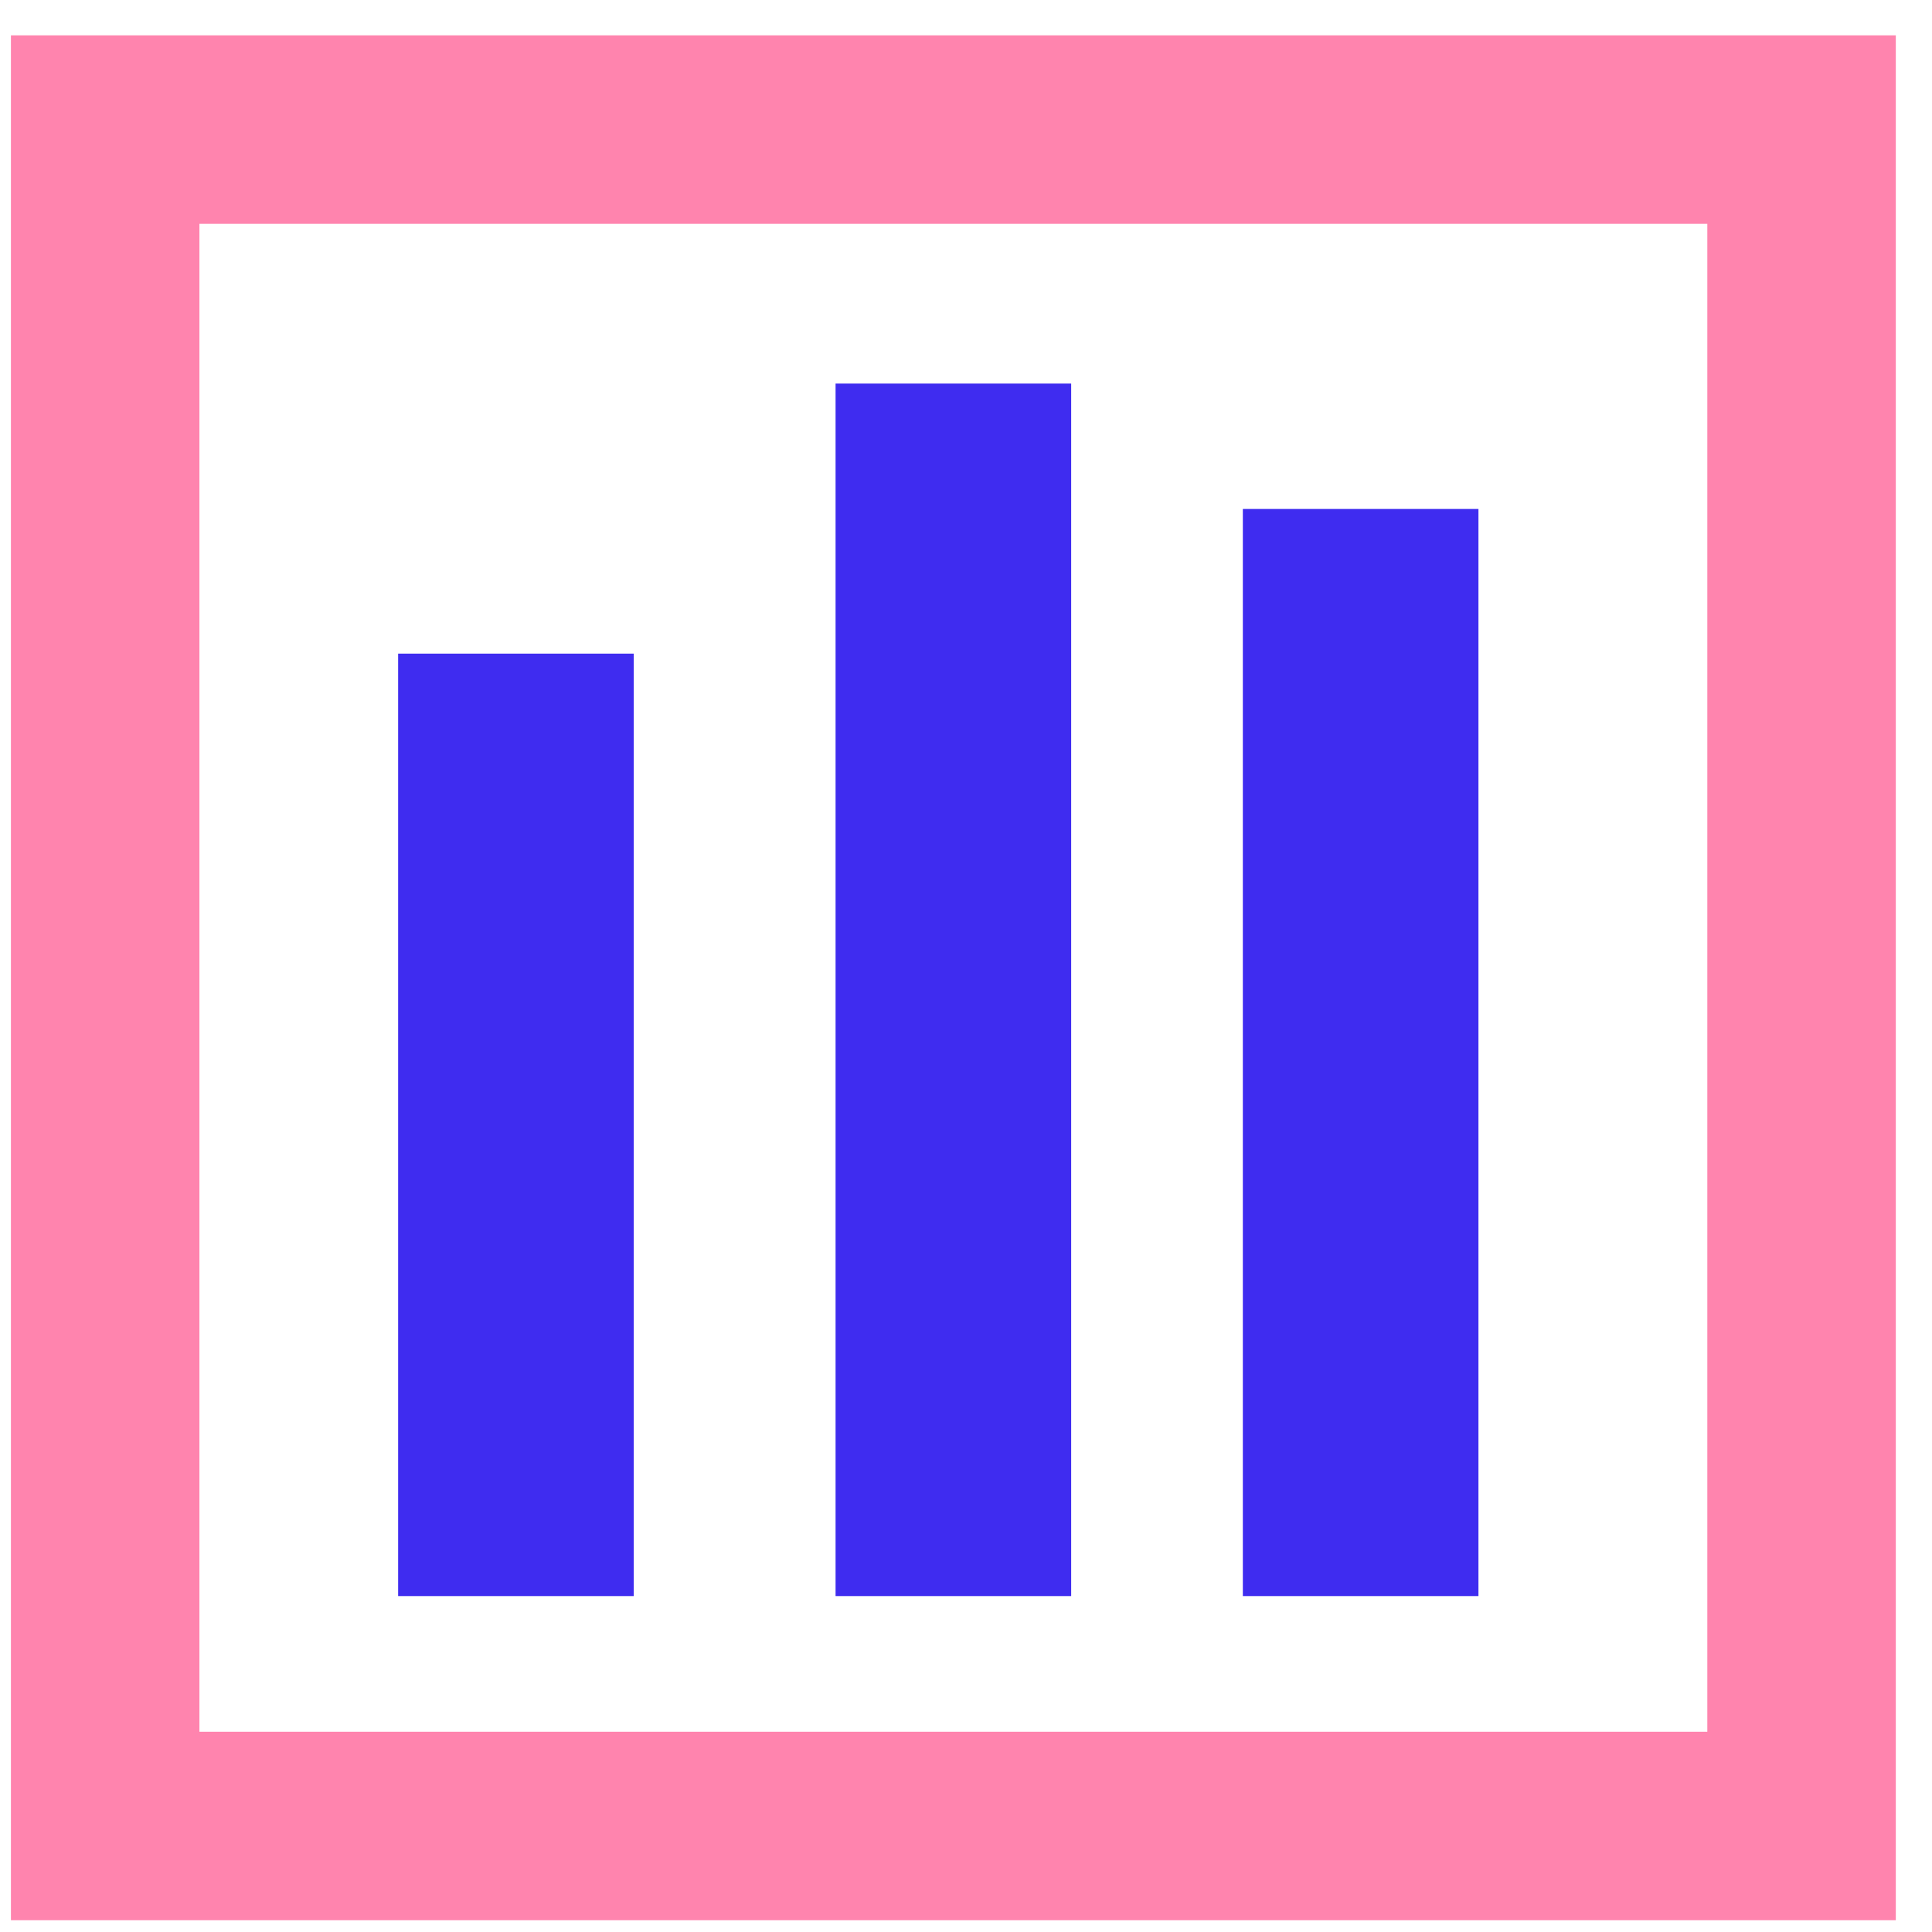
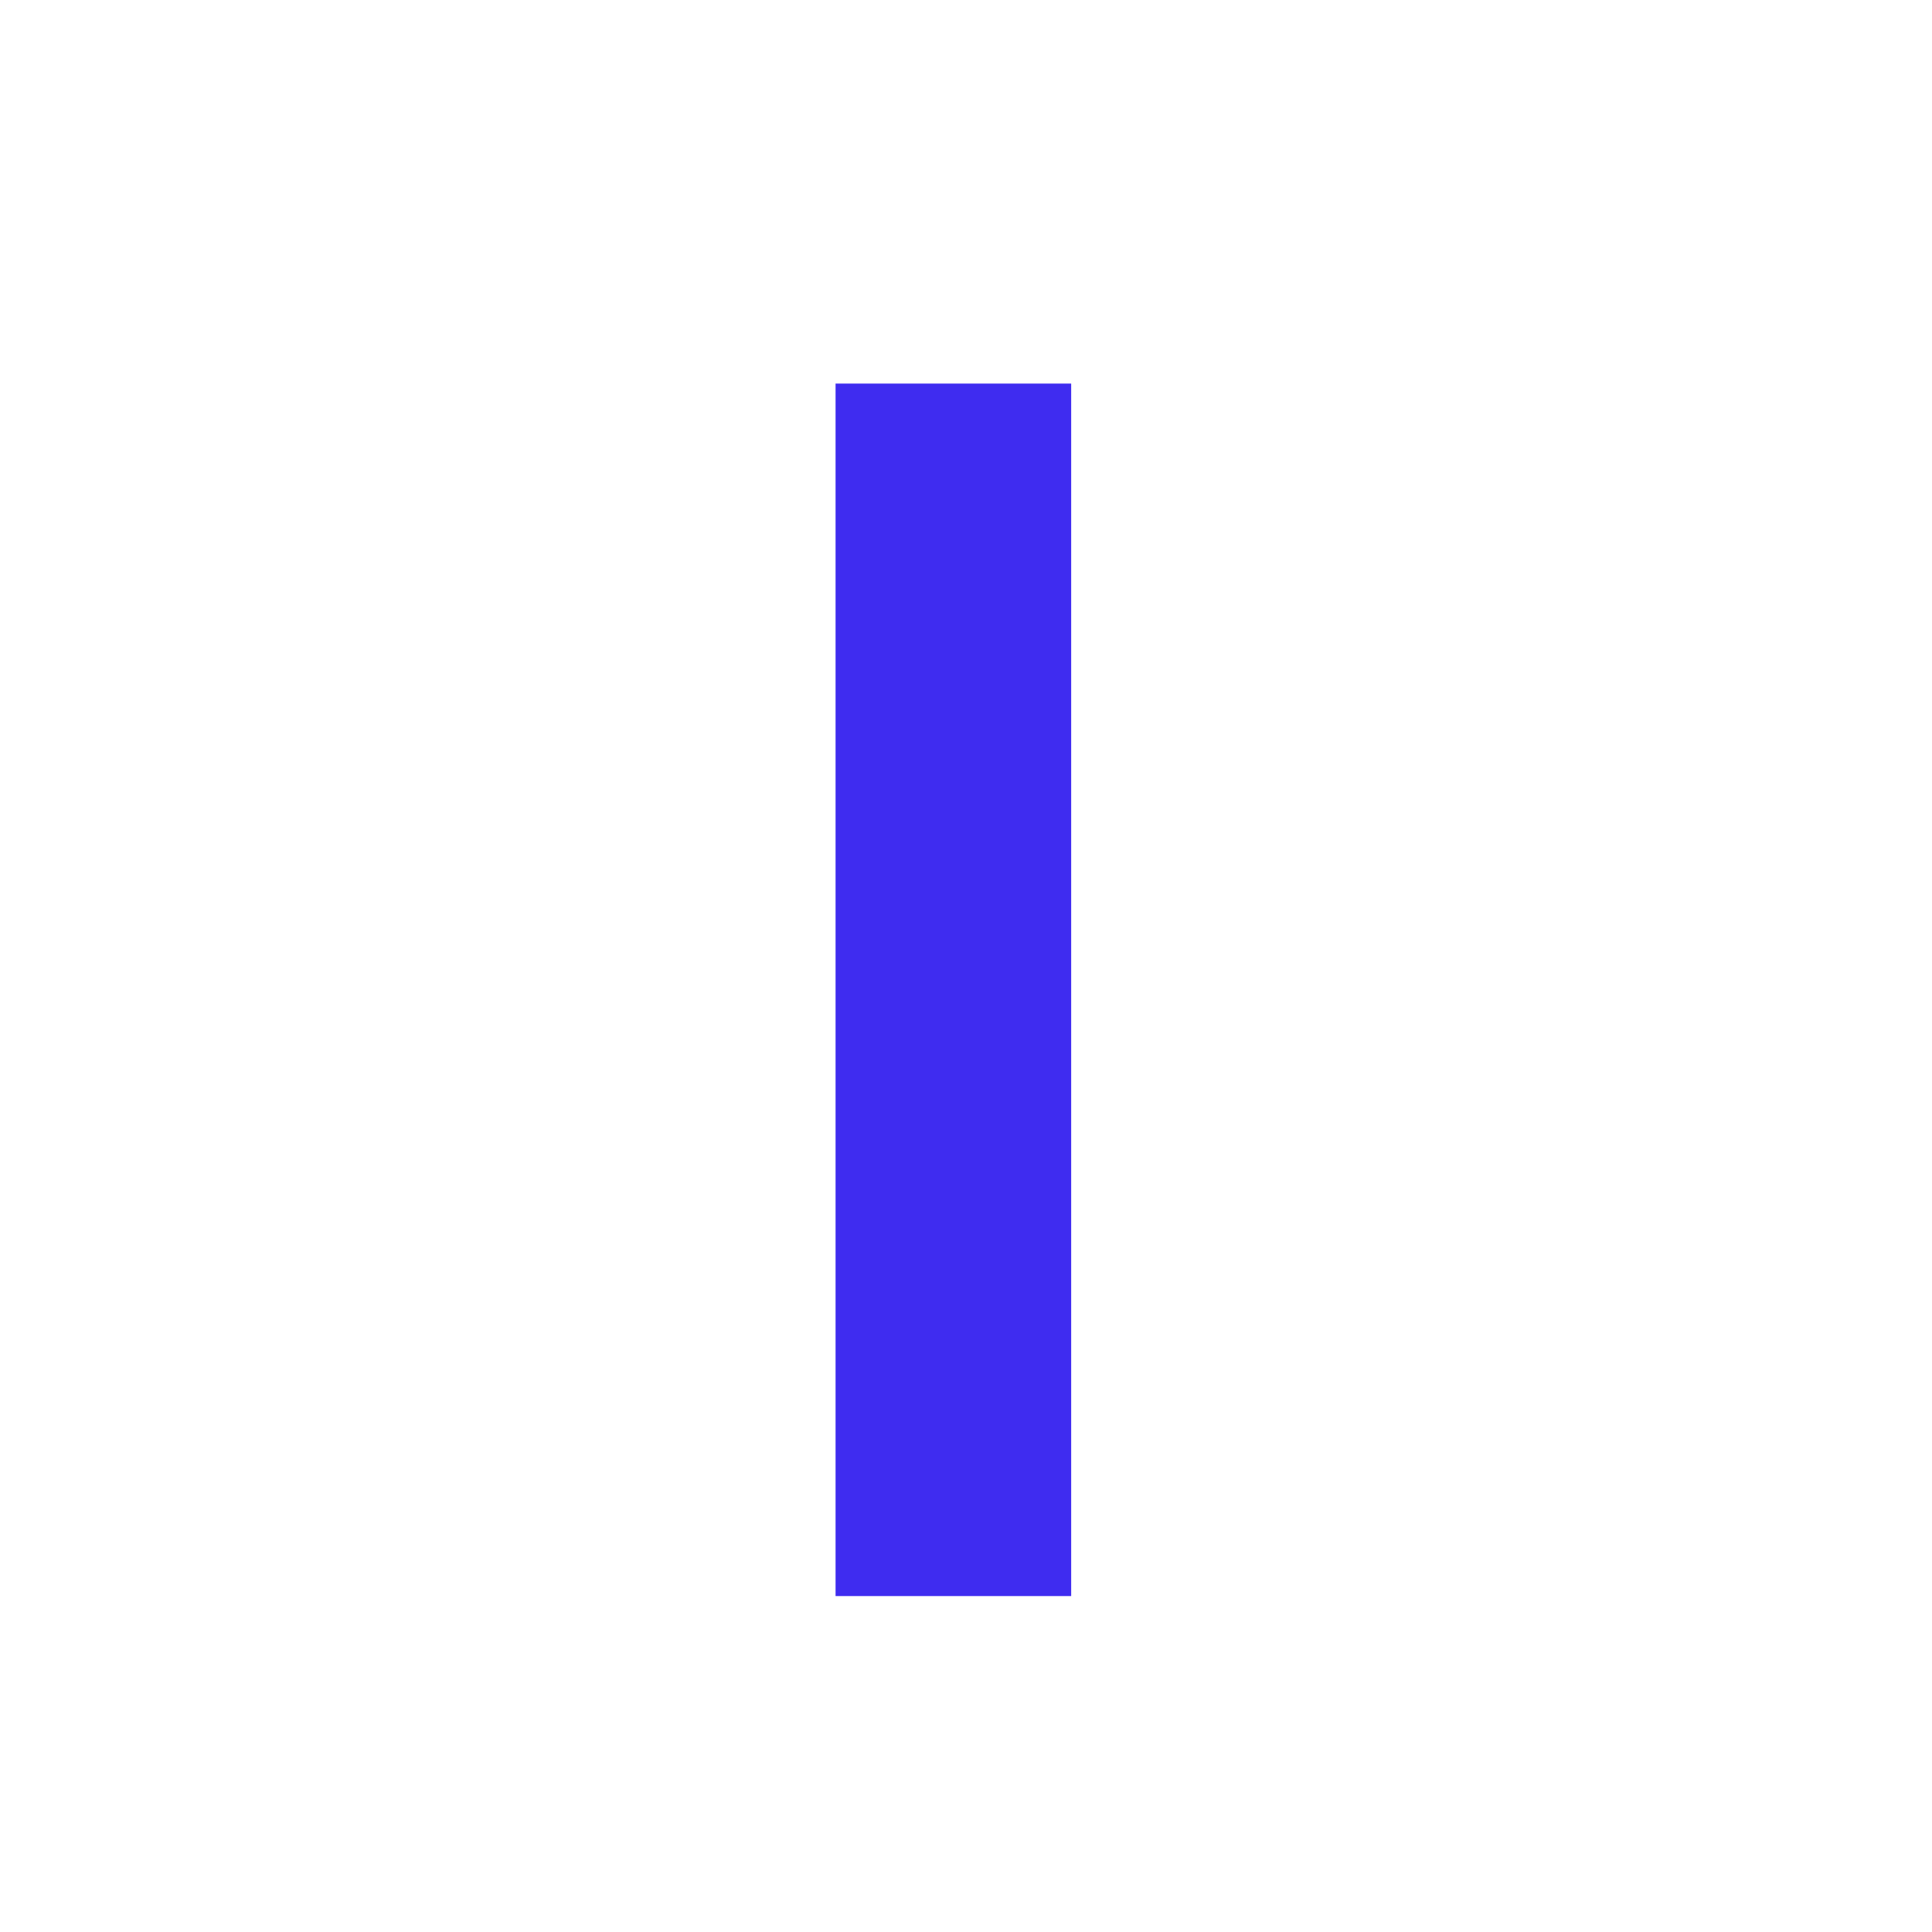
<svg xmlns="http://www.w3.org/2000/svg" width="41" height="41" viewBox="0 0 41 41" fill="none">
-   <rect x="2.232" y="2.75" width="36" height="36" stroke="#FF84AE" stroke-width="4" />
-   <rect x="8.449" y="13.871" width="5" height="20" fill="#3F2CF0" />
  <rect x="17.732" y="8.14" width="5" height="25.731" fill="#3F2CF0" />
-   <rect x="26.375" y="10.801" width="5" height="23.07" fill="#3F2CF0" />
</svg>